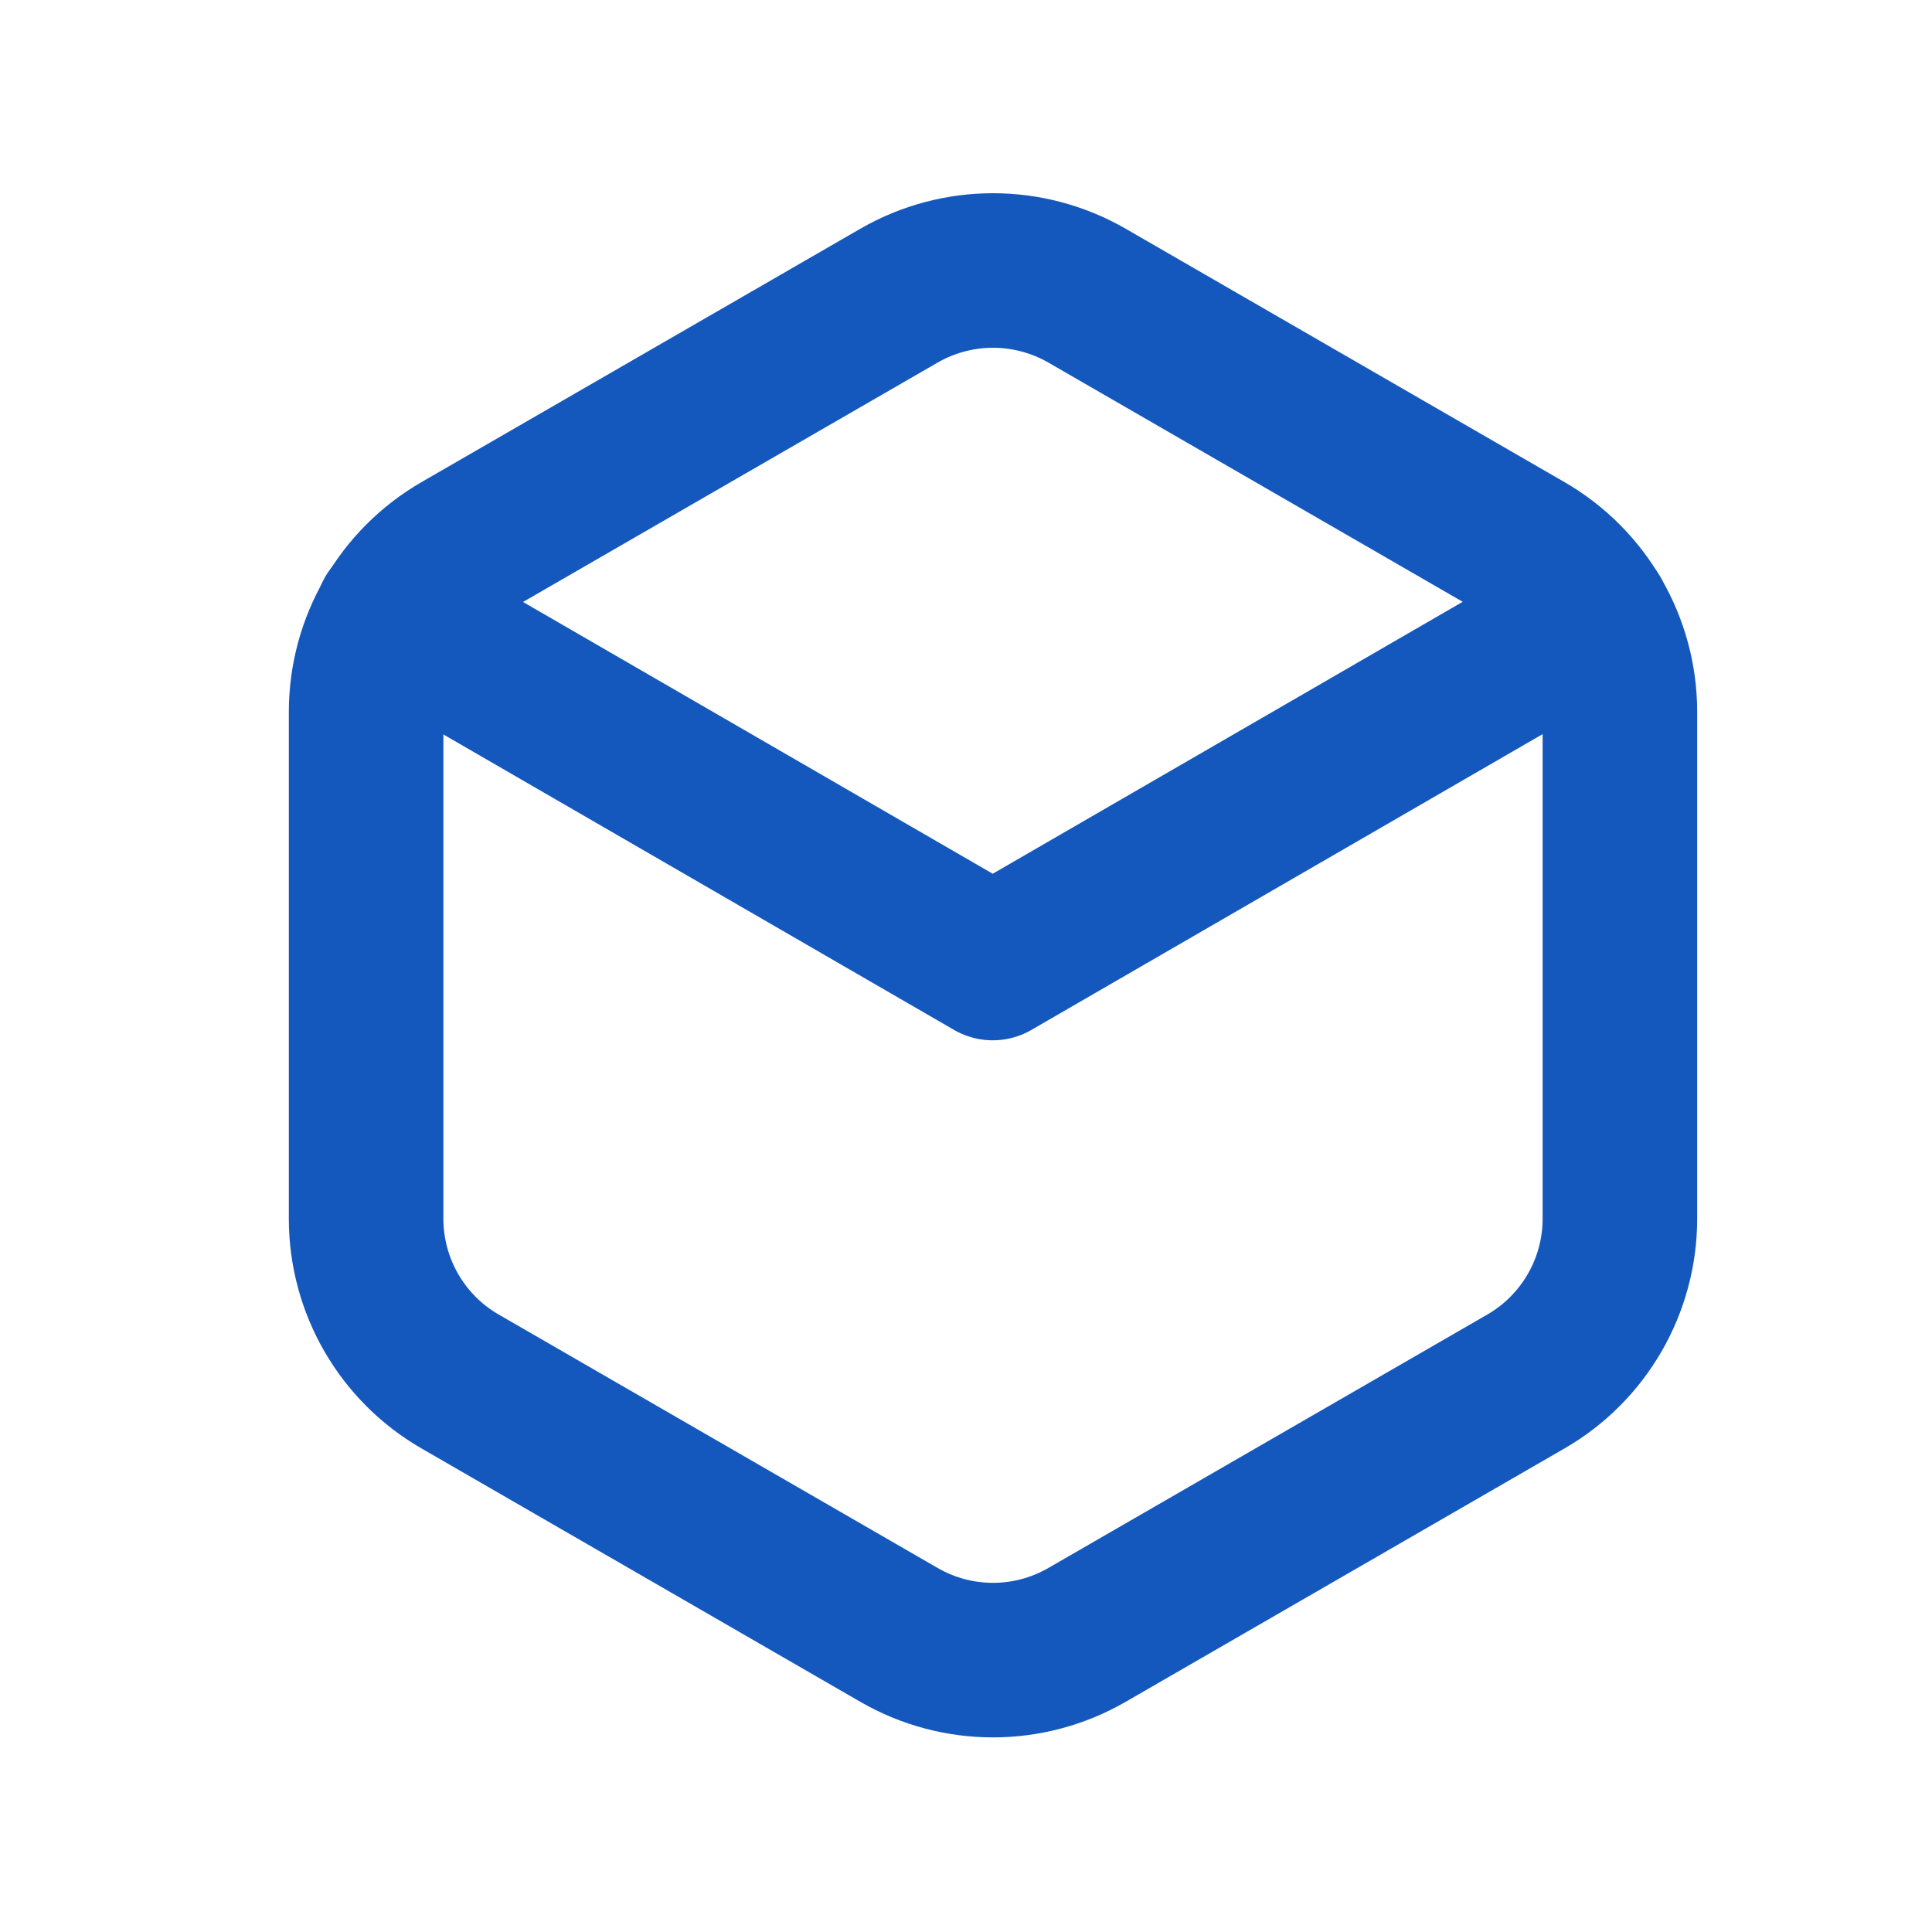
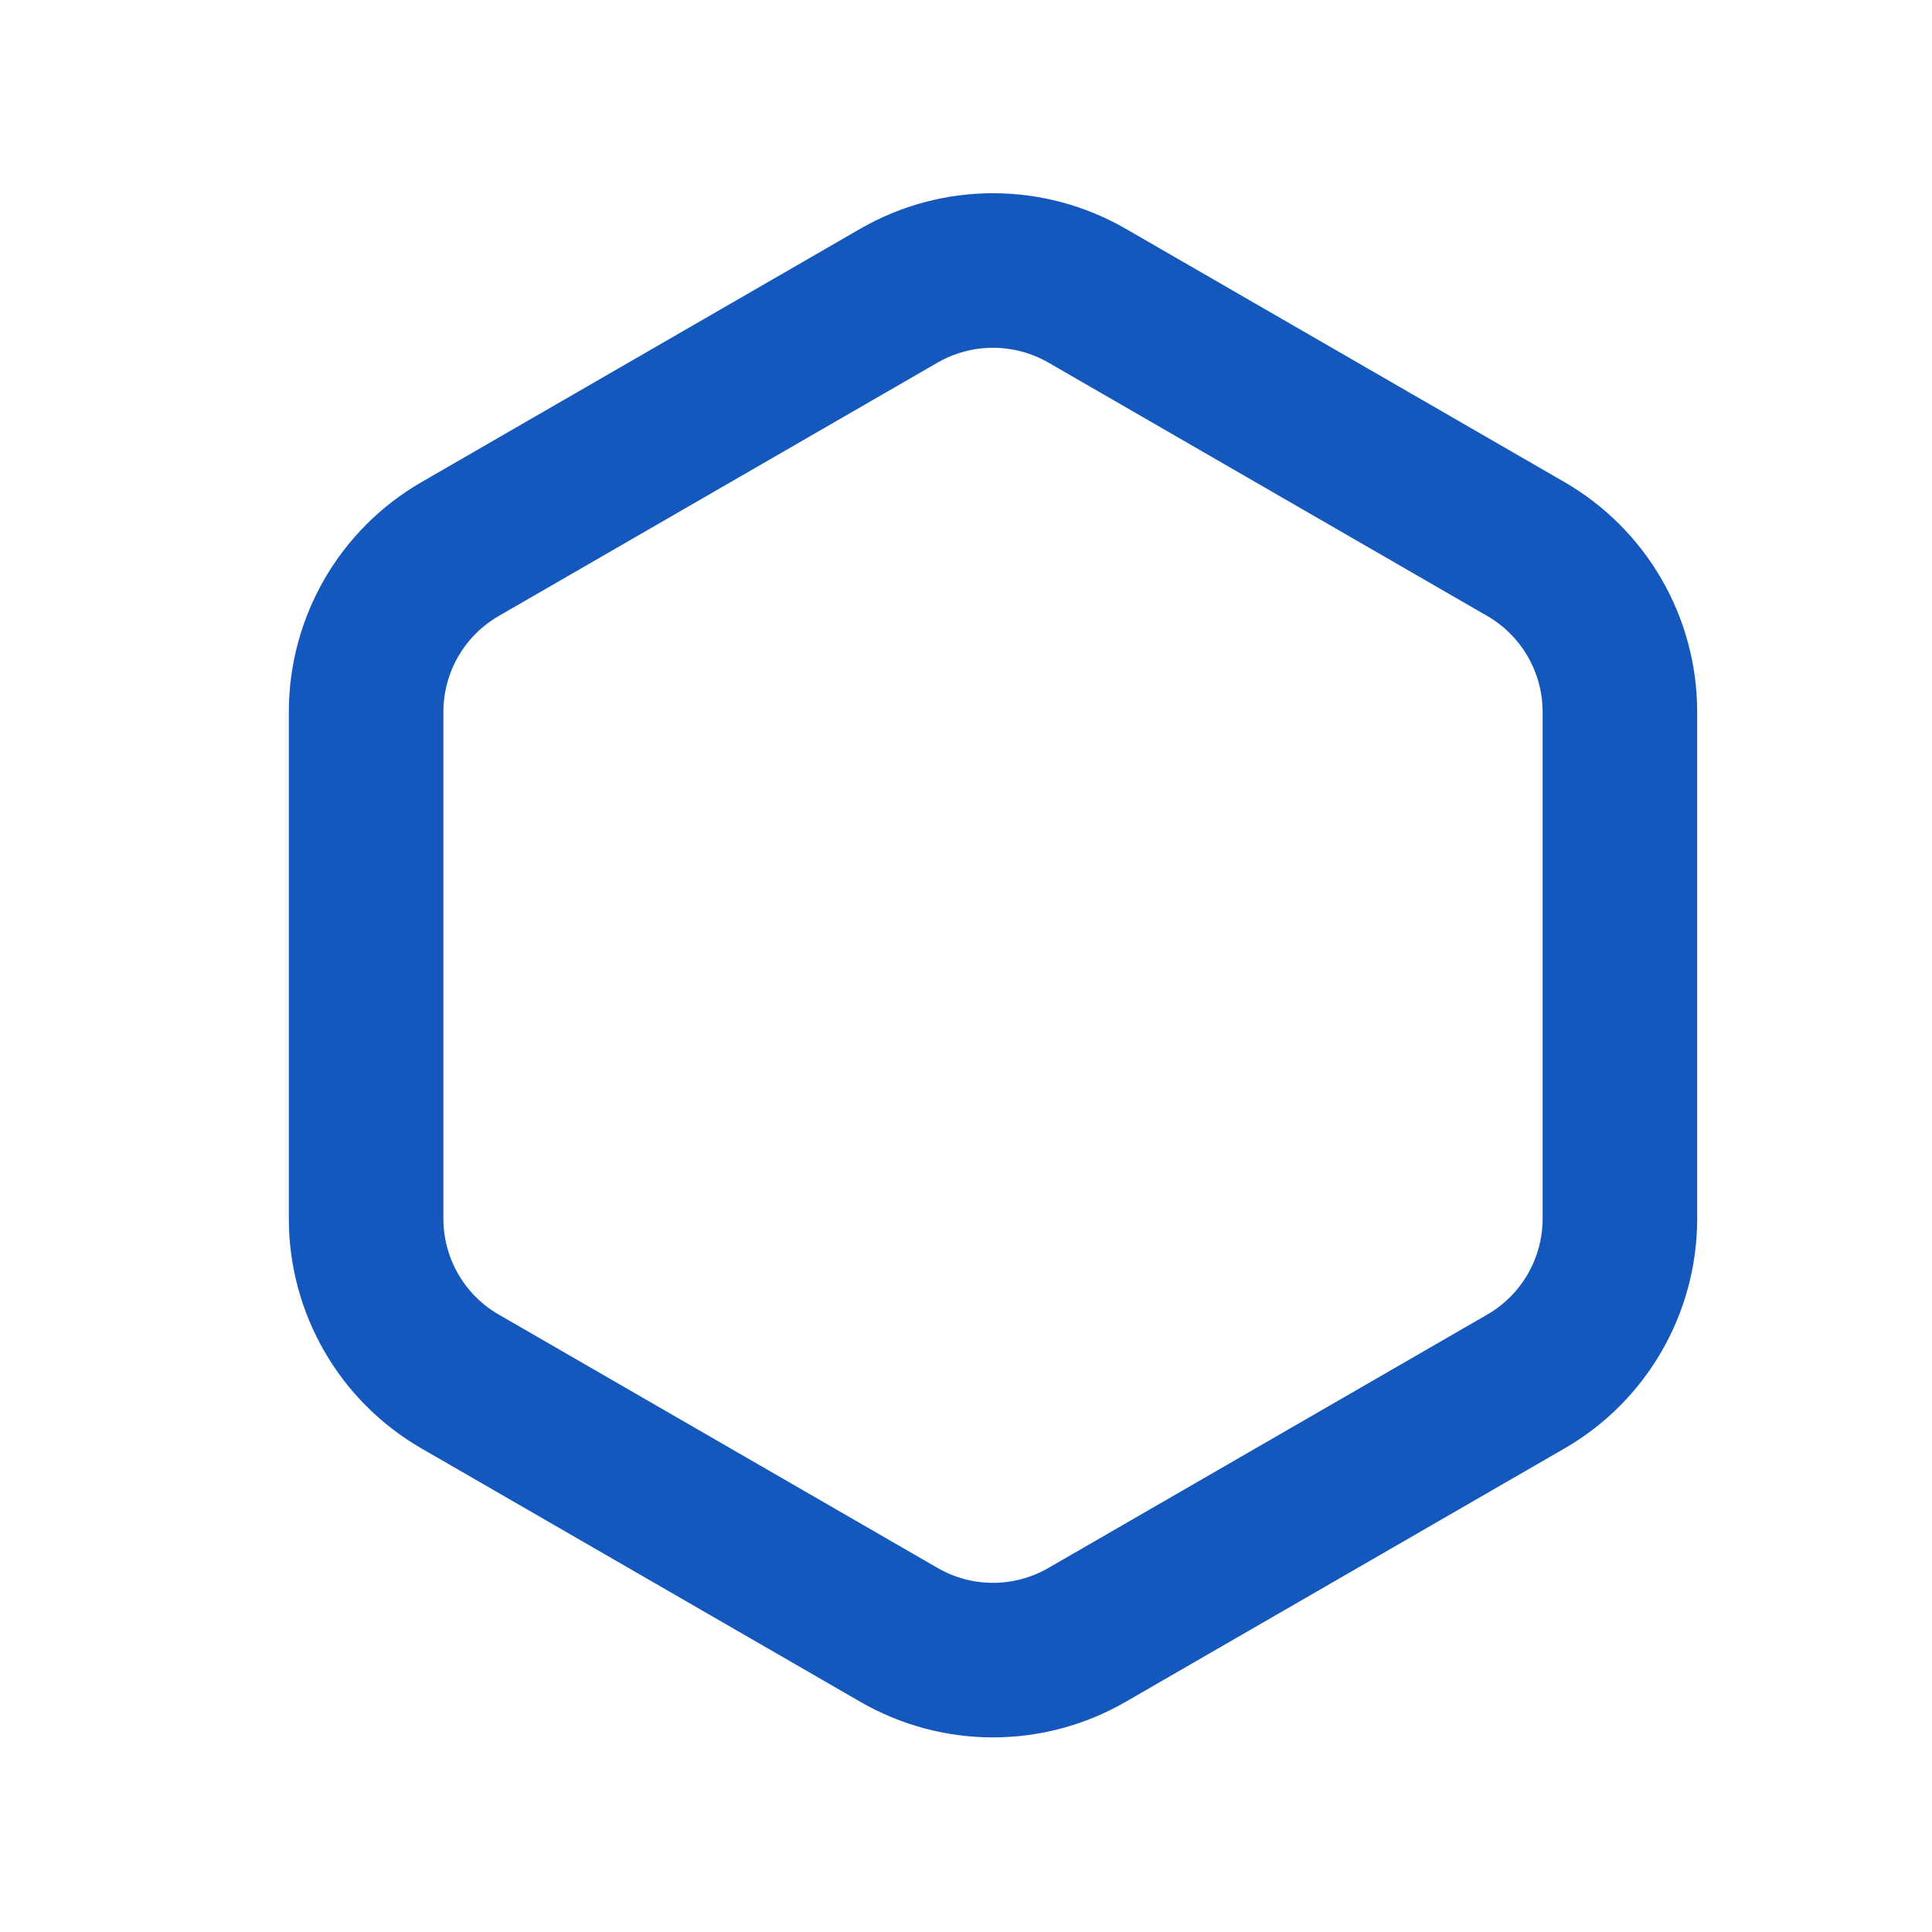
<svg xmlns="http://www.w3.org/2000/svg" width="24" height="24" viewBox="0 0 24 24" fill="none">
  <path d="M20.123 8.844V15.139C20.123 15.973 19.677 16.745 18.956 17.161L13.504 20.309C12.78 20.727 11.89 20.727 11.167 20.309L5.715 17.161C4.993 16.745 4.548 15.973 4.548 15.139V8.844C4.548 8.009 4.993 7.238 5.715 6.821L11.167 3.673C11.89 3.256 12.78 3.256 13.504 3.673L18.956 6.821C19.677 7.238 20.123 8.009 20.123 8.844Z" stroke="#1558BD" stroke-width="1.92" stroke-linecap="round" stroke-linejoin="round" />
-   <path d="M4.871 7.646L12.332 11.963L19.793 7.646" stroke="#1558BD" stroke-width="1.92" stroke-linecap="round" stroke-linejoin="round" />
</svg>